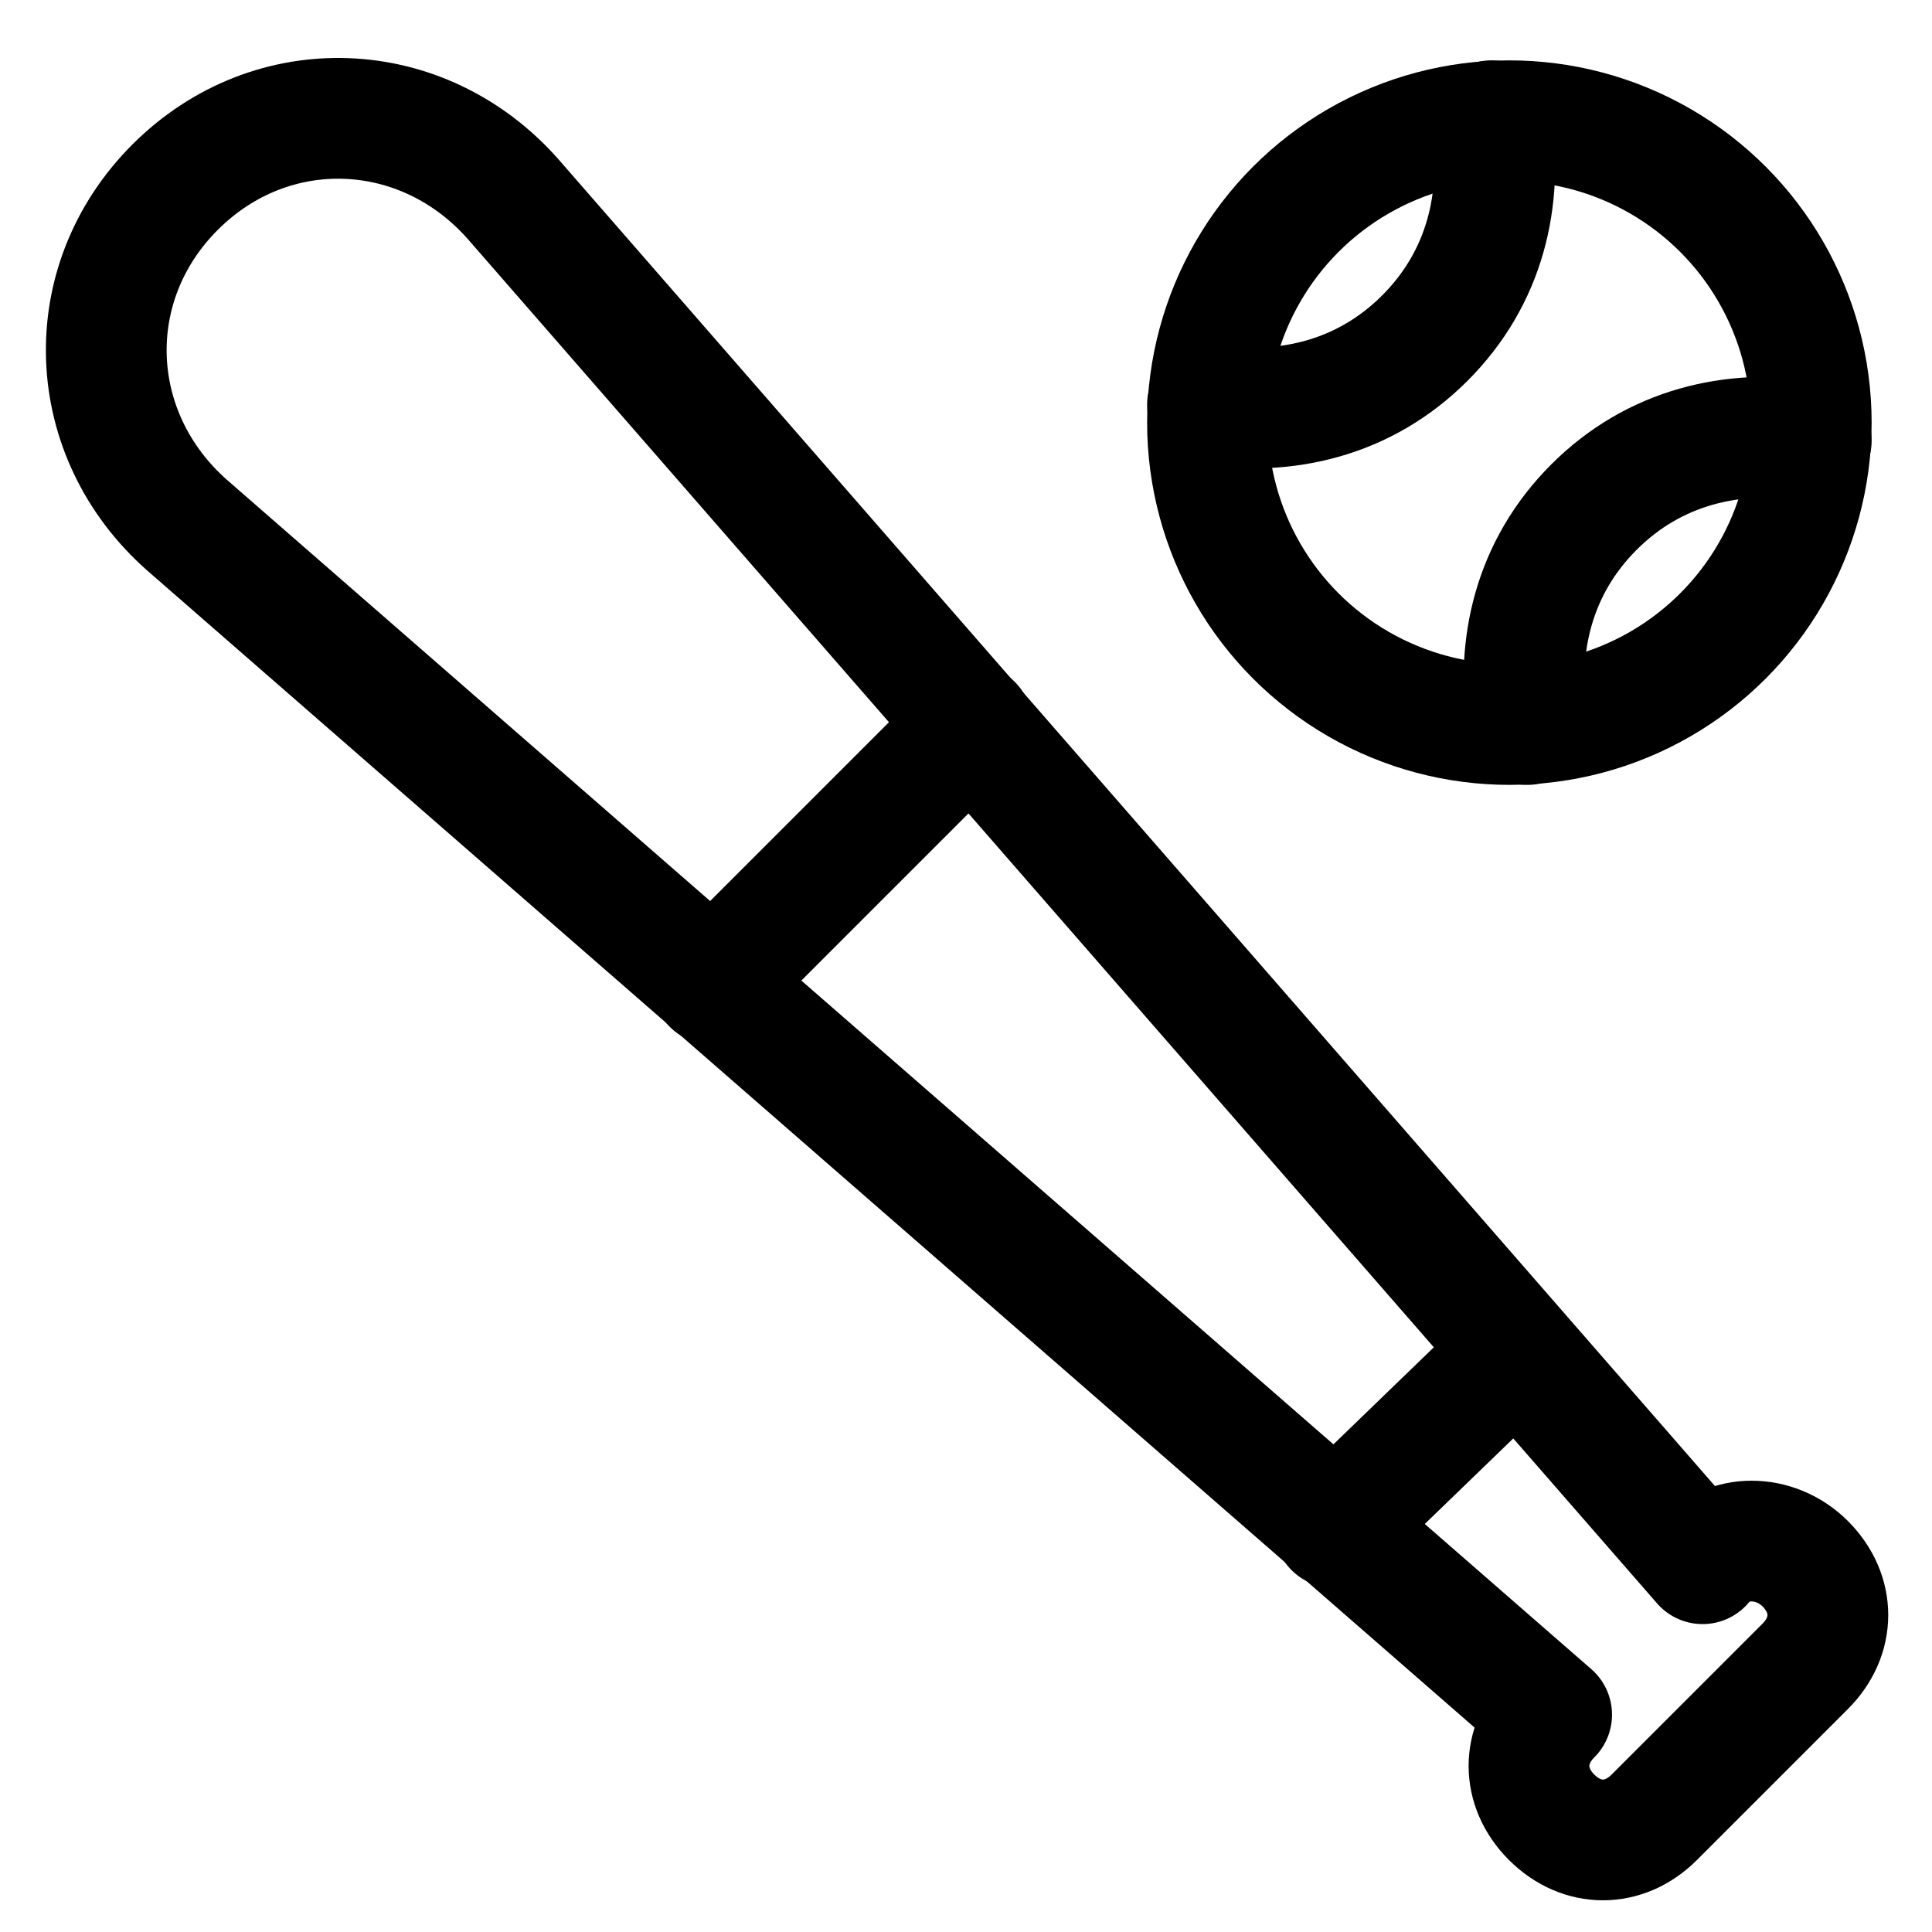
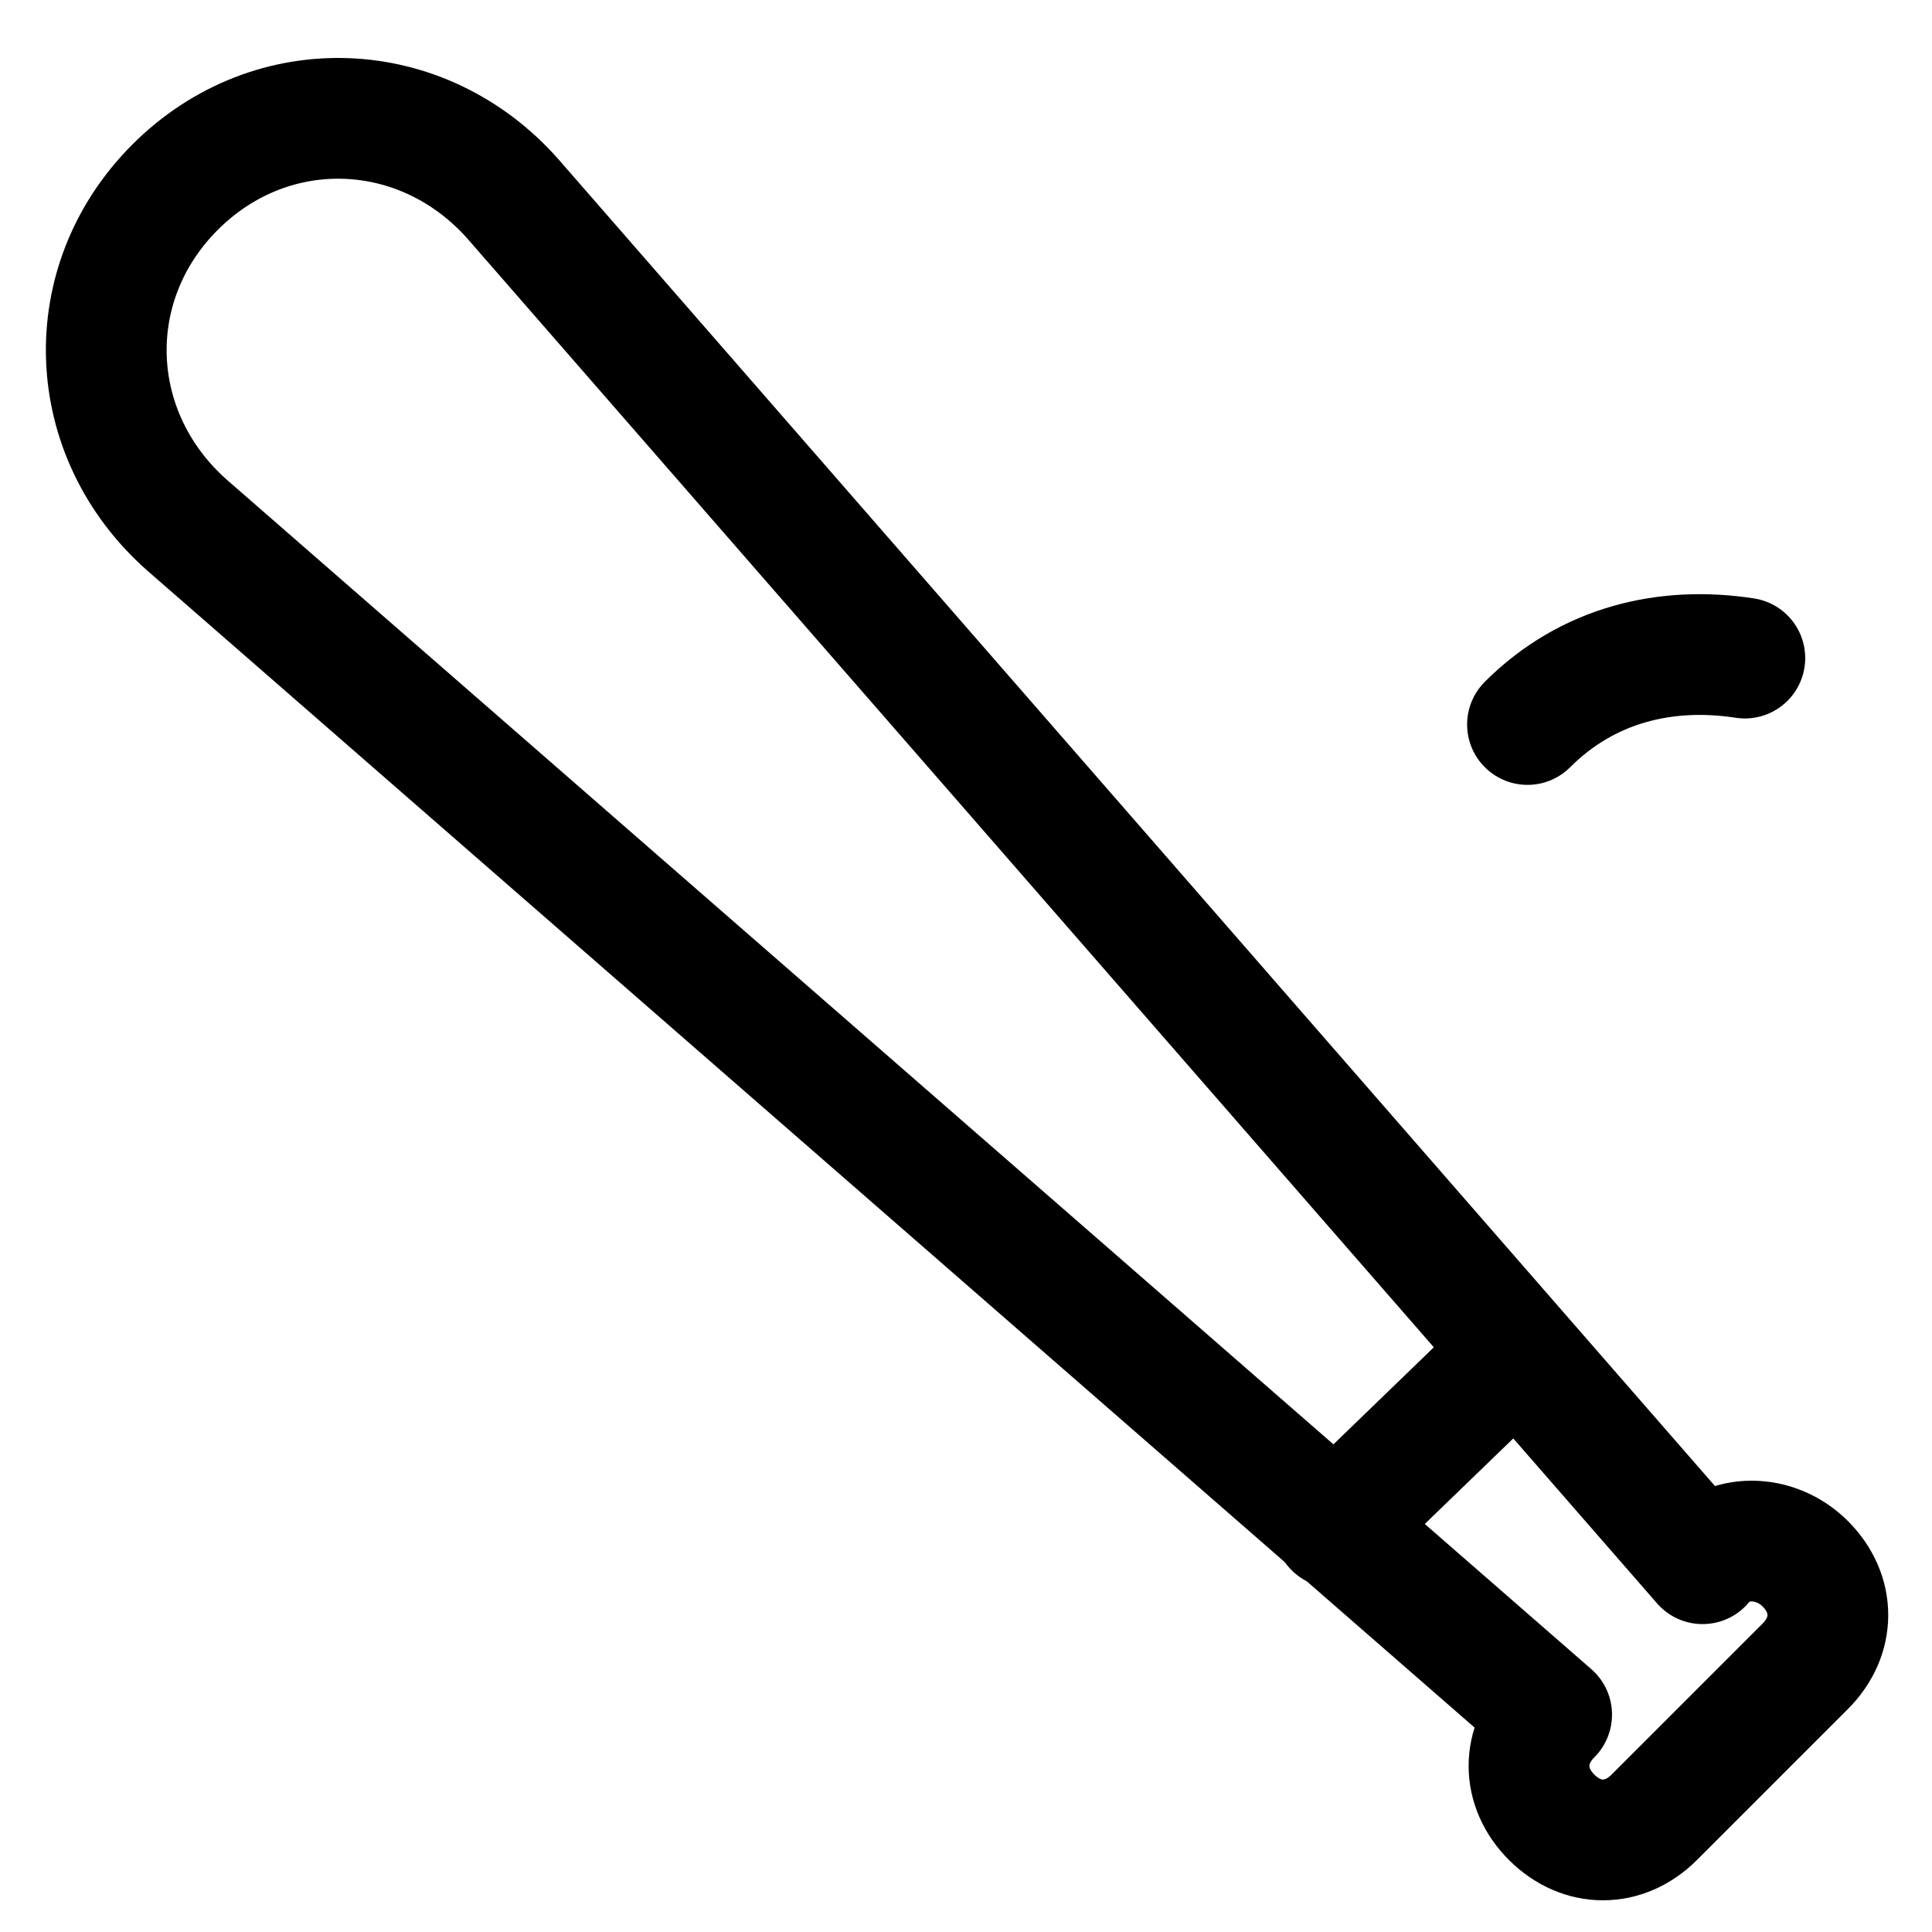
<svg xmlns="http://www.w3.org/2000/svg" version="1.1" id="Icons" viewBox="0 0 32 32" xml:space="preserve">
  <style type="text/css">
	.st0{fill:none;stroke:#000000;stroke-width:2;stroke-linecap:round;stroke-linejoin:round;stroke-miterlimit:10;}
</style>
-   <circle class="st0" cx="25" cy="7" r="5" />
-   <path class="st0" d="M24.7,2c0.2,1.3-0.1,2.6-1.1,3.6c-1,1-2.3,1.3-3.6,1.1" />
-   <path class="st0" d="M25.3,12c-0.2-1.3,0.1-2.6,1.1-3.6c1-1,2.3-1.3,3.6-1.1" />
+   <path class="st0" d="M25.3,12c1-1,2.3-1.3,3.6-1.1" />
  <path class="st0" d="M28.2,25.9L8.5,3.3C7,1.6,4.5,1.5,2.9,3.1S1.4,7.2,3.1,8.7l22.6,19.7c-0.5,0.5-0.5,1.2,0,1.7  c0.5,0.5,1.2,0.5,1.7,0l2.5-2.5c0.5-0.5,0.5-1.2,0-1.7C29.4,25.4,28.6,25.4,28.2,25.9z" />
  <line class="st0" x1="25.1" y1="22.4" x2="22.1" y2="25.3" />
-   <line class="st0" x1="11.8" y1="16.3" x2="16.1" y2="12" />
</svg>